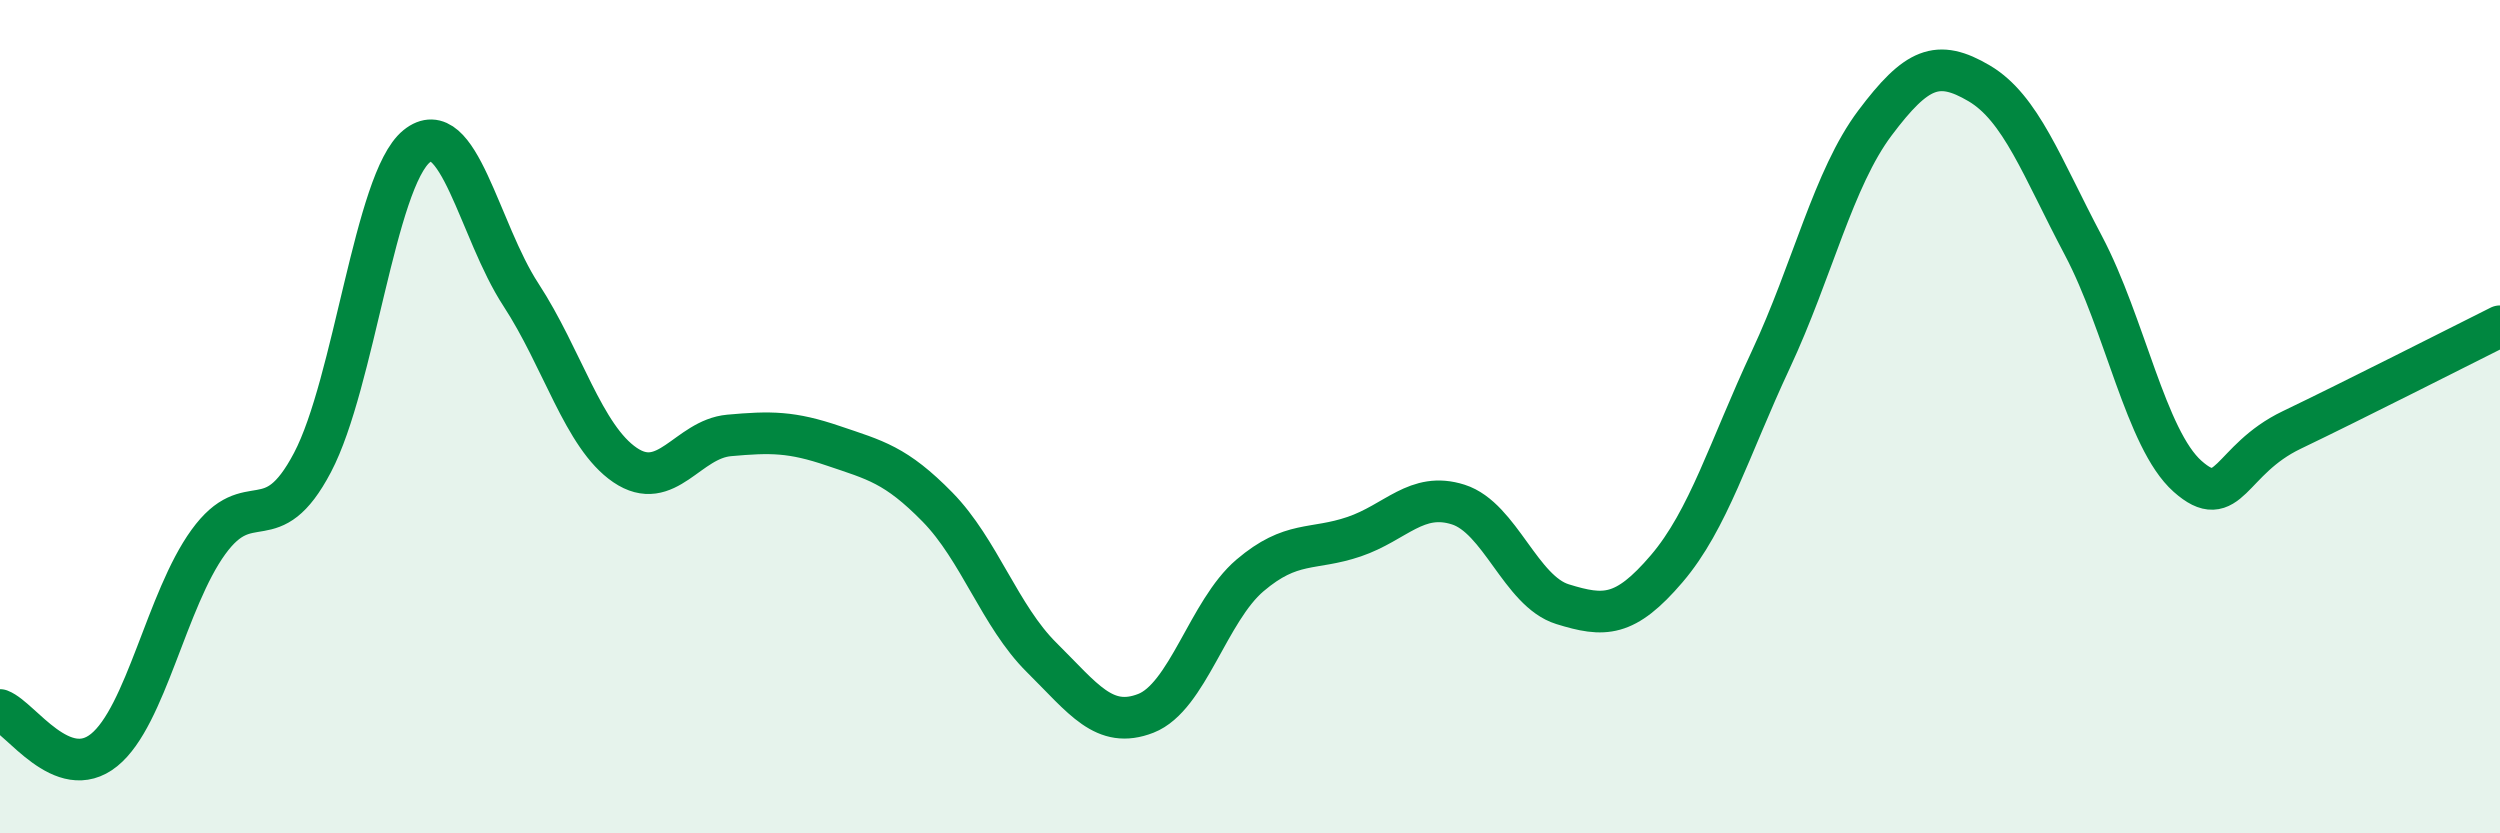
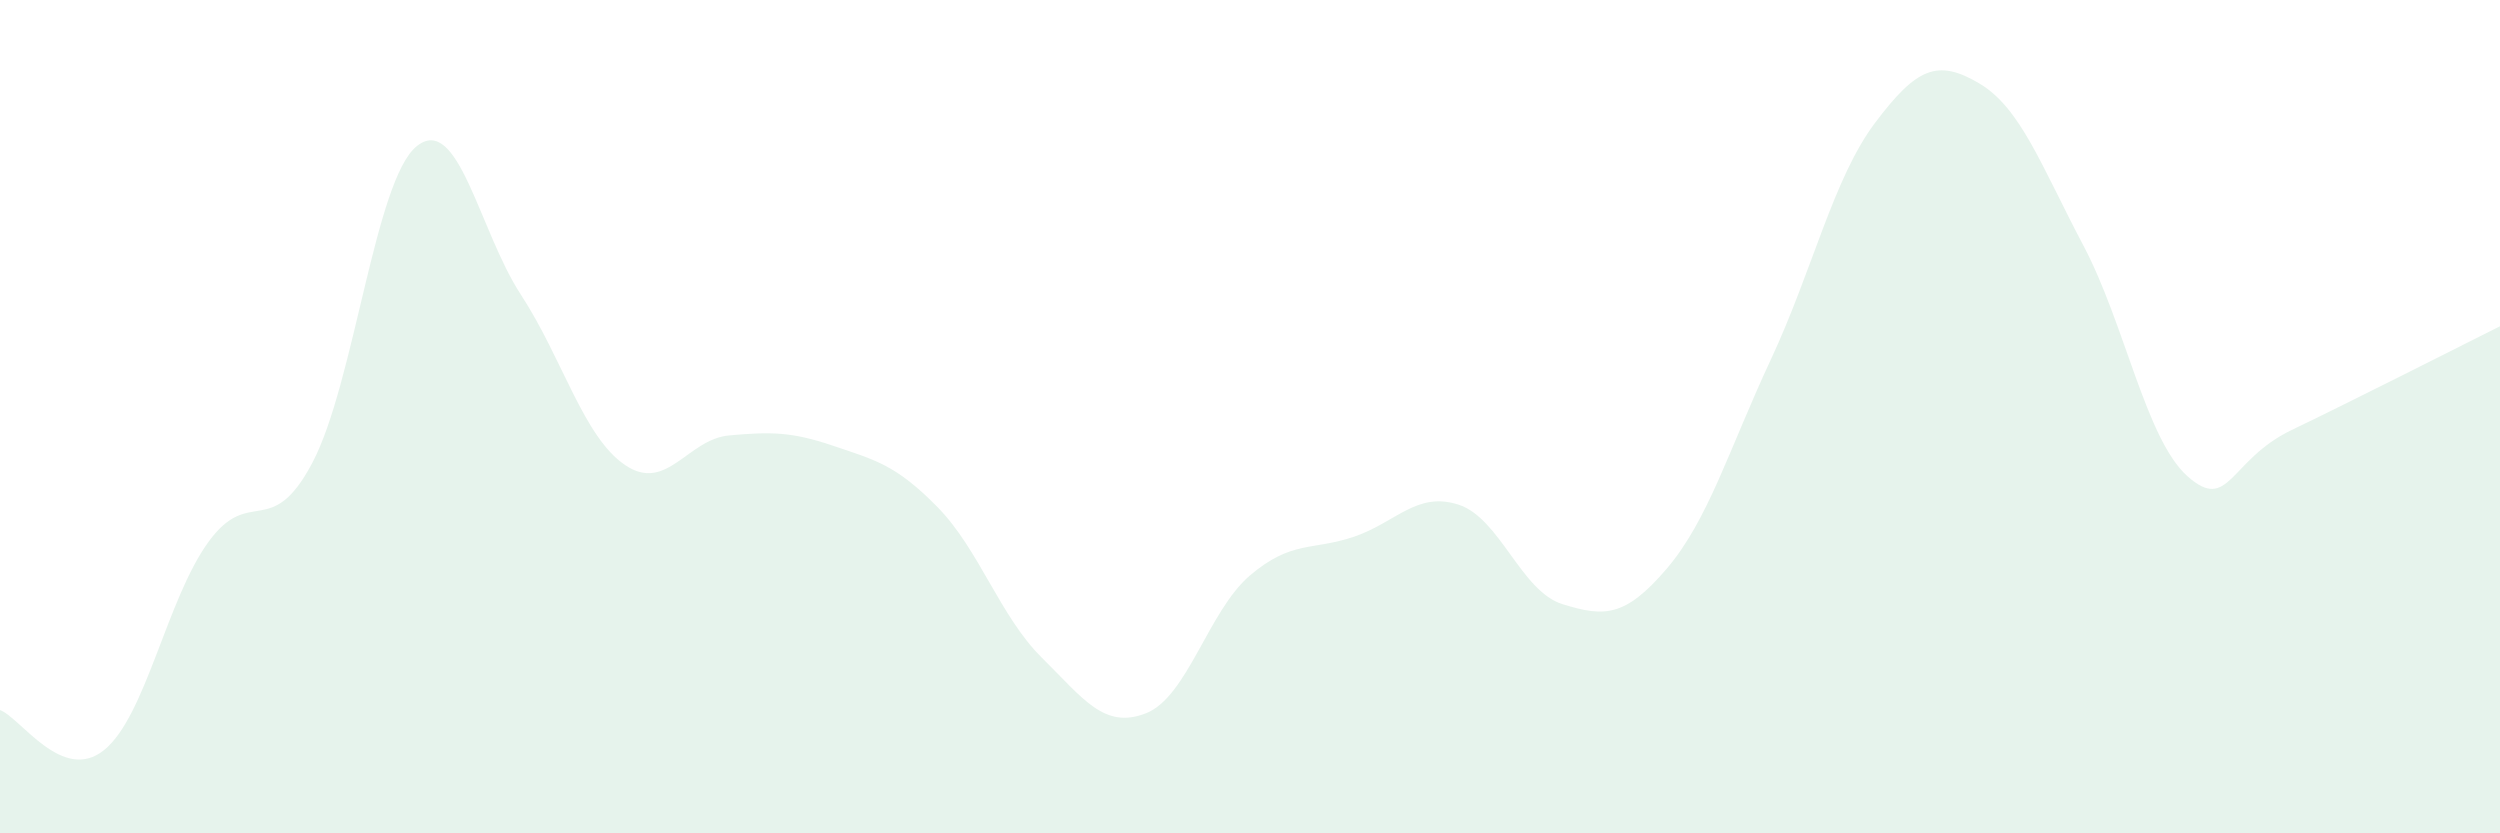
<svg xmlns="http://www.w3.org/2000/svg" width="60" height="20" viewBox="0 0 60 20">
  <path d="M 0,17.04 C 0.5,17.23 1.5,18.81 2.5,18 C 3.5,17.19 4,14.39 5,13.01 C 6,11.63 6.5,13 7.5,11.1 C 8.5,9.2 9,4.32 10,3.51 C 11,2.7 11.5,5.54 12.5,7.07 C 13.5,8.6 14,10.48 15,11.16 C 16,11.84 16.5,10.54 17.5,10.45 C 18.5,10.36 19,10.36 20,10.7 C 21,11.04 21.5,11.15 22.5,12.17 C 23.5,13.19 24,14.79 25,15.78 C 26,16.77 26.5,17.51 27.5,17.12 C 28.5,16.73 29,14.66 30,13.81 C 31,12.96 31.5,13.22 32.5,12.88 C 33.5,12.54 34,11.79 35,12.11 C 36,12.43 36.5,14.19 37.5,14.5 C 38.5,14.81 39,14.82 40,13.65 C 41,12.48 41.5,10.77 42.5,8.63 C 43.5,6.49 44,4.28 45,2.95 C 46,1.62 46.5,1.41 47.5,2 C 48.5,2.59 49,4 50,5.89 C 51,7.78 51.5,10.54 52.5,11.43 C 53.5,12.32 53.5,11.04 55,10.32 C 56.5,9.6 59,8.33 60,7.83L60 20L0 20Z" fill="#008740" opacity="0.1" stroke-linecap="round" stroke-linejoin="round" />
-   <path d="M 0,17.04 C 0.5,17.23 1.5,18.81 2.5,18 C 3.5,17.19 4,14.39 5,13.01 C 6,11.63 6.5,13 7.5,11.1 C 8.5,9.2 9,4.32 10,3.51 C 11,2.7 11.5,5.54 12.5,7.07 C 13.5,8.6 14,10.48 15,11.16 C 16,11.84 16.5,10.54 17.5,10.45 C 18.5,10.36 19,10.36 20,10.7 C 21,11.04 21.5,11.15 22.5,12.17 C 23.5,13.19 24,14.79 25,15.78 C 26,16.77 26.5,17.51 27.5,17.12 C 28.5,16.73 29,14.66 30,13.81 C 31,12.96 31.5,13.22 32.5,12.88 C 33.5,12.54 34,11.79 35,12.11 C 36,12.43 36.5,14.19 37.5,14.5 C 38.5,14.81 39,14.82 40,13.65 C 41,12.48 41.5,10.77 42.5,8.63 C 43.5,6.49 44,4.28 45,2.95 C 46,1.62 46.5,1.41 47.5,2 C 48.5,2.59 49,4 50,5.89 C 51,7.78 51.5,10.54 52.5,11.43 C 53.5,12.32 53.5,11.04 55,10.32 C 56.5,9.6 59,8.33 60,7.83" stroke="#008740" stroke-width="1" fill="none" stroke-linecap="round" stroke-linejoin="round" />
</svg>